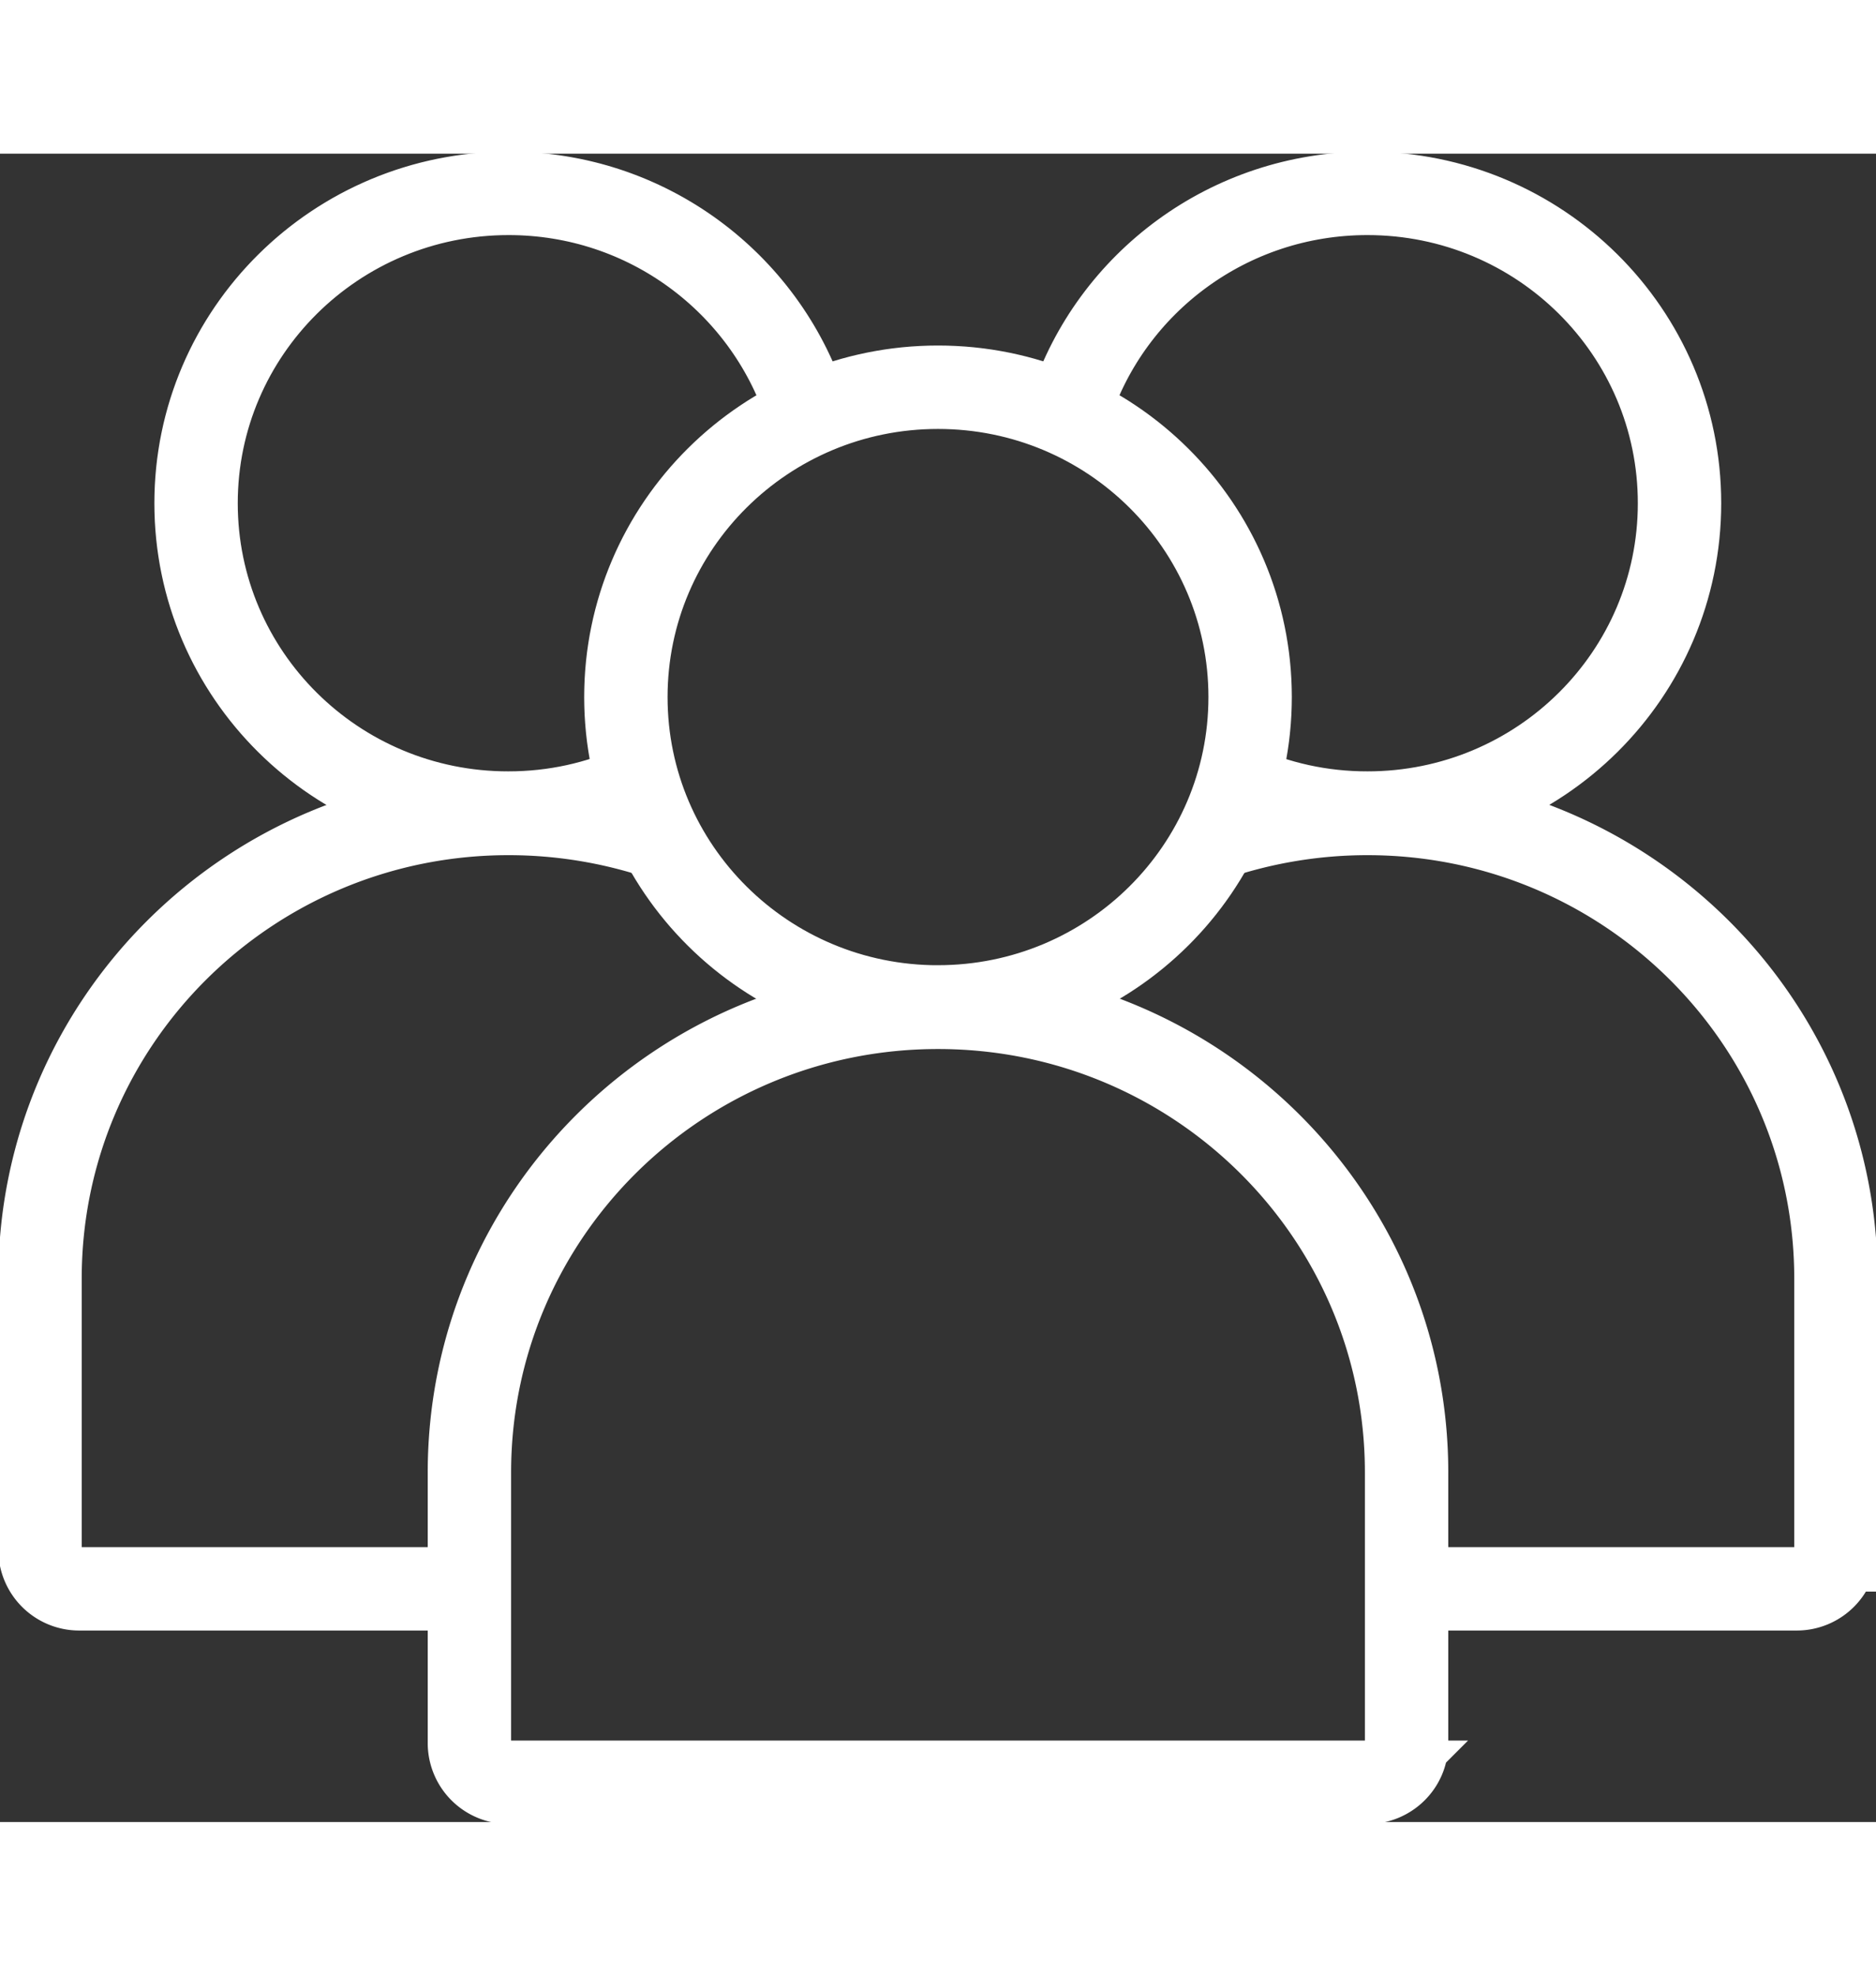
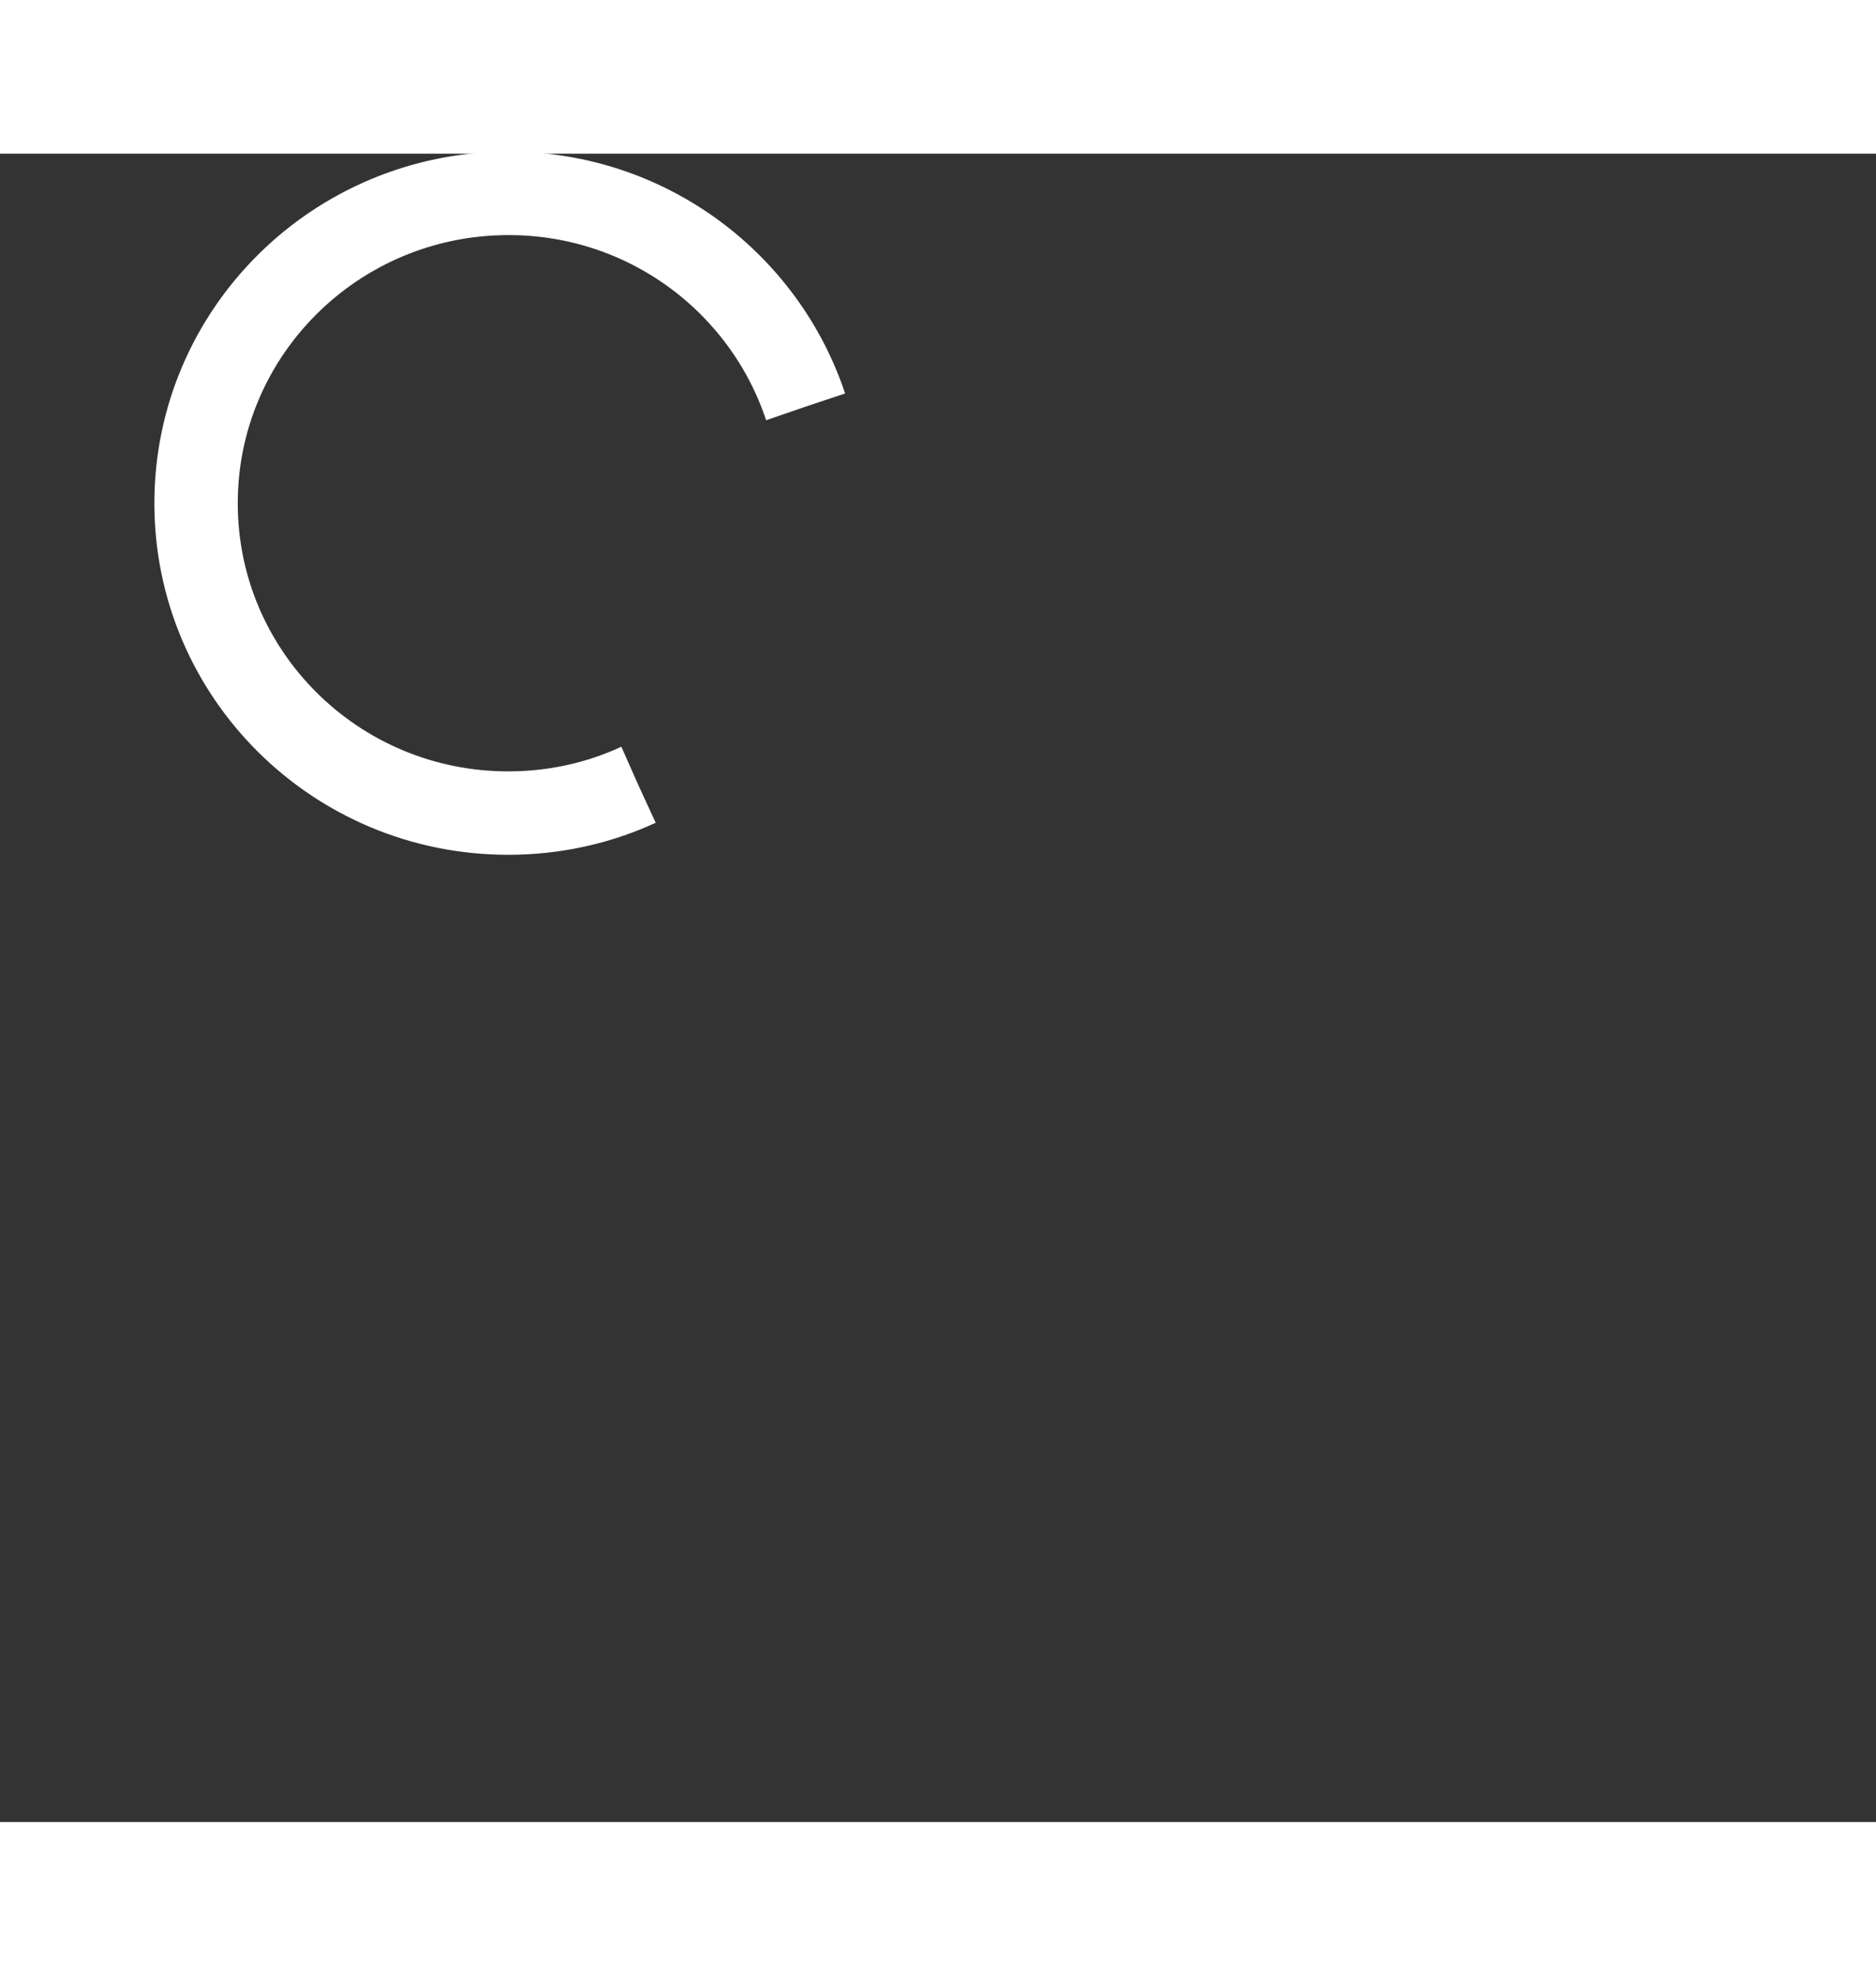
<svg xmlns="http://www.w3.org/2000/svg" width="38" viewBox="0 0 45 40" fill="none" stroke="#fff" stroke-width="2" stroke-miterlimit="10" stroke-dashoffset="0px">
  <rect x="0" y="0" width="45" height="40" fill="#333333" stroke="none" />
-   <path d="M22.5 20.457c4.135 0 7.487-3.326 7.487-7.429S26.636 5.6 22.5 5.6s-7.487 3.326-7.487 7.429 3.352 7.429 7.487 7.429z" stroke-dasharray="47px, 49px" />
-   <path d="M32.8 39.047H12.201a.94.94 0 0 1-.941-.933v-6.495c0-6.162 5.03-11.152 11.24-11.152s11.24 4.99 11.24 11.152v6.505c0 .505-.422.924-.941.924z" stroke-dasharray="72px, 74px" />
-   <path d="M25.677 6.066C26.656 3.095 29.478.952 32.8.952c4.137 0 7.487 3.324 7.487 7.429s-3.35 7.429-7.487 7.429c-1.114 0-2.169-.238-3.12-.676" stroke-dasharray="37px, 39px" />
-   <path d="M29.171 16.409a11.45 11.45 0 0 1 3.628-.59c6.211 0 11.24 4.99 11.24 11.152v6.505a.94.94 0 0 1-.941.933h-9.186" stroke-dasharray="39px, 41px" />
  <path d="M19.323 6.066C18.334 3.095 15.522.952 12.2.952c-4.137 0-7.497 3.324-7.497 7.429s3.35 7.429 7.487 7.429c1.114 0 2.169-.238 3.12-.676" stroke-dasharray="37px, 39px" />
-   <path d="M15.829 16.409a11.45 11.45 0 0 0-3.628-.59C5.99 15.818.96 20.809.96 26.971v6.505a.94.94 0 0 0 .941.933h9.186" stroke-dasharray="39px, 41px" />
</svg>